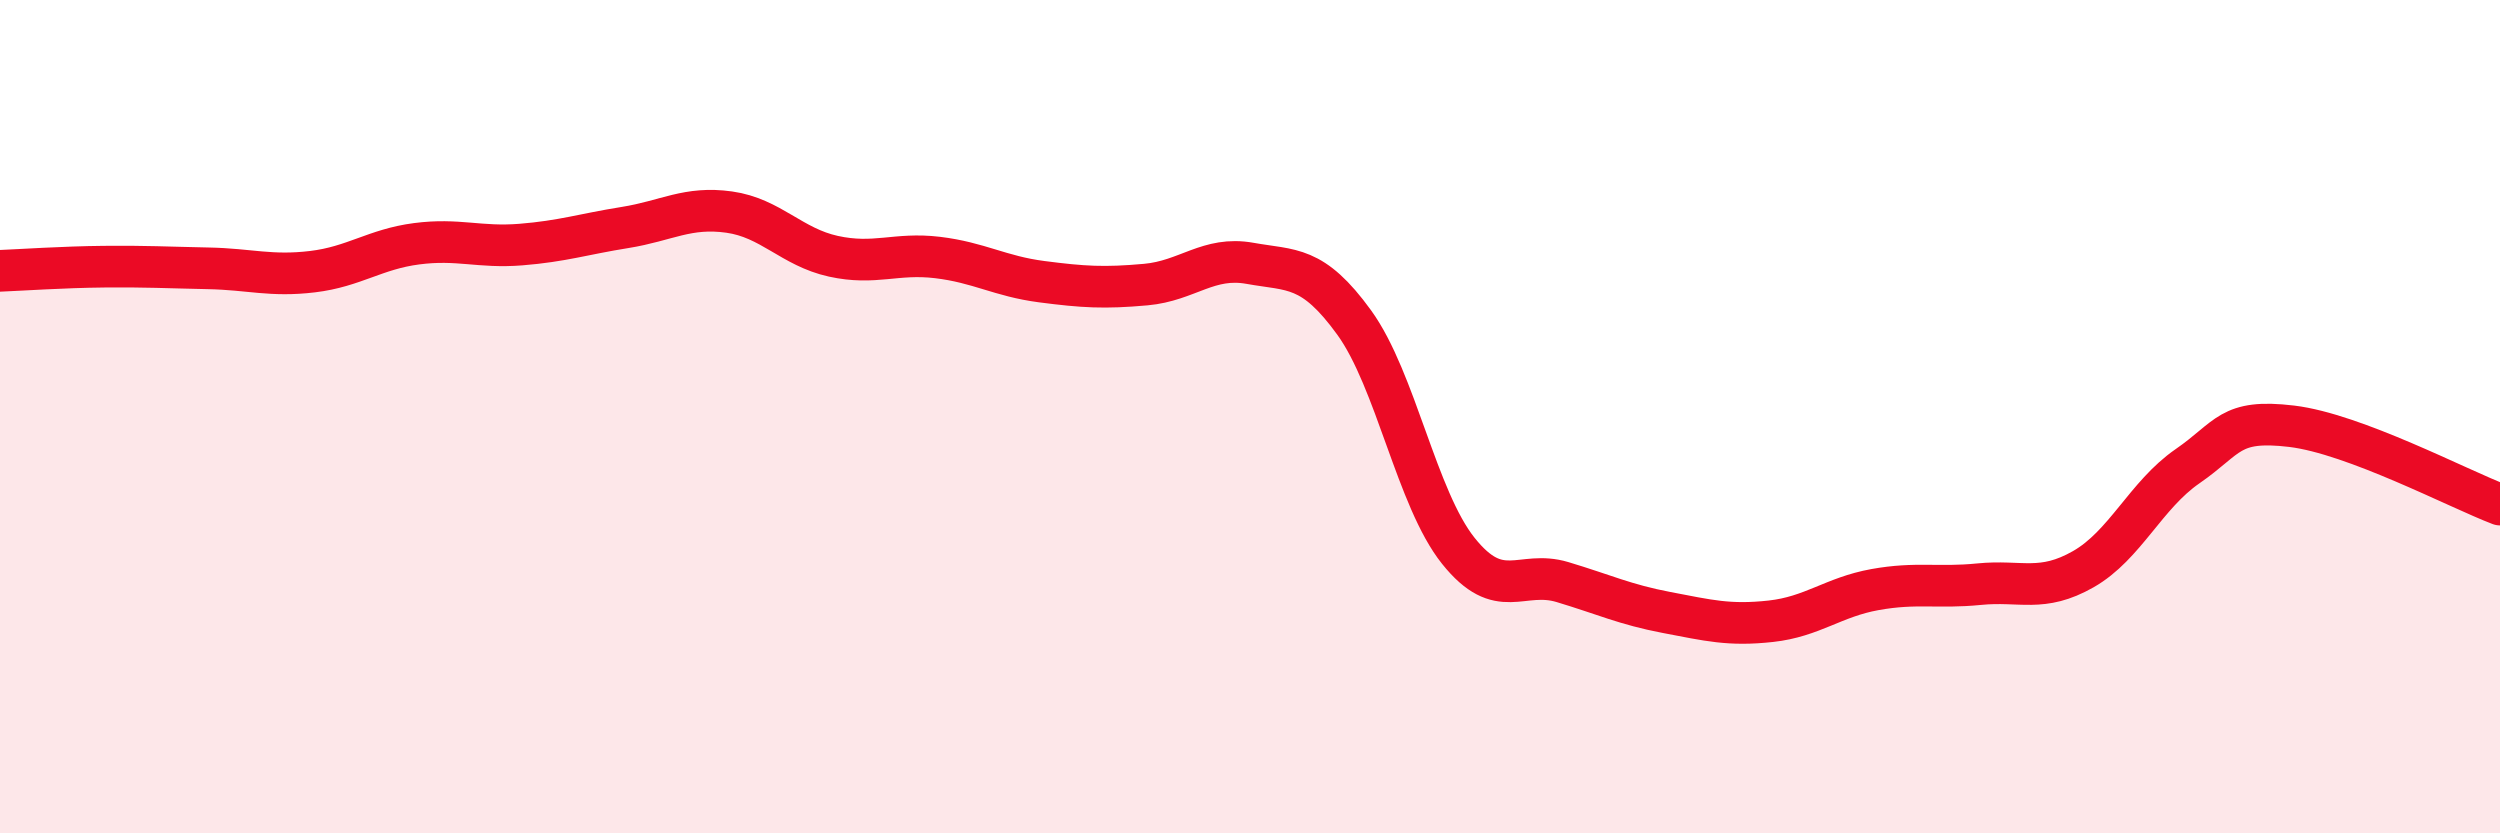
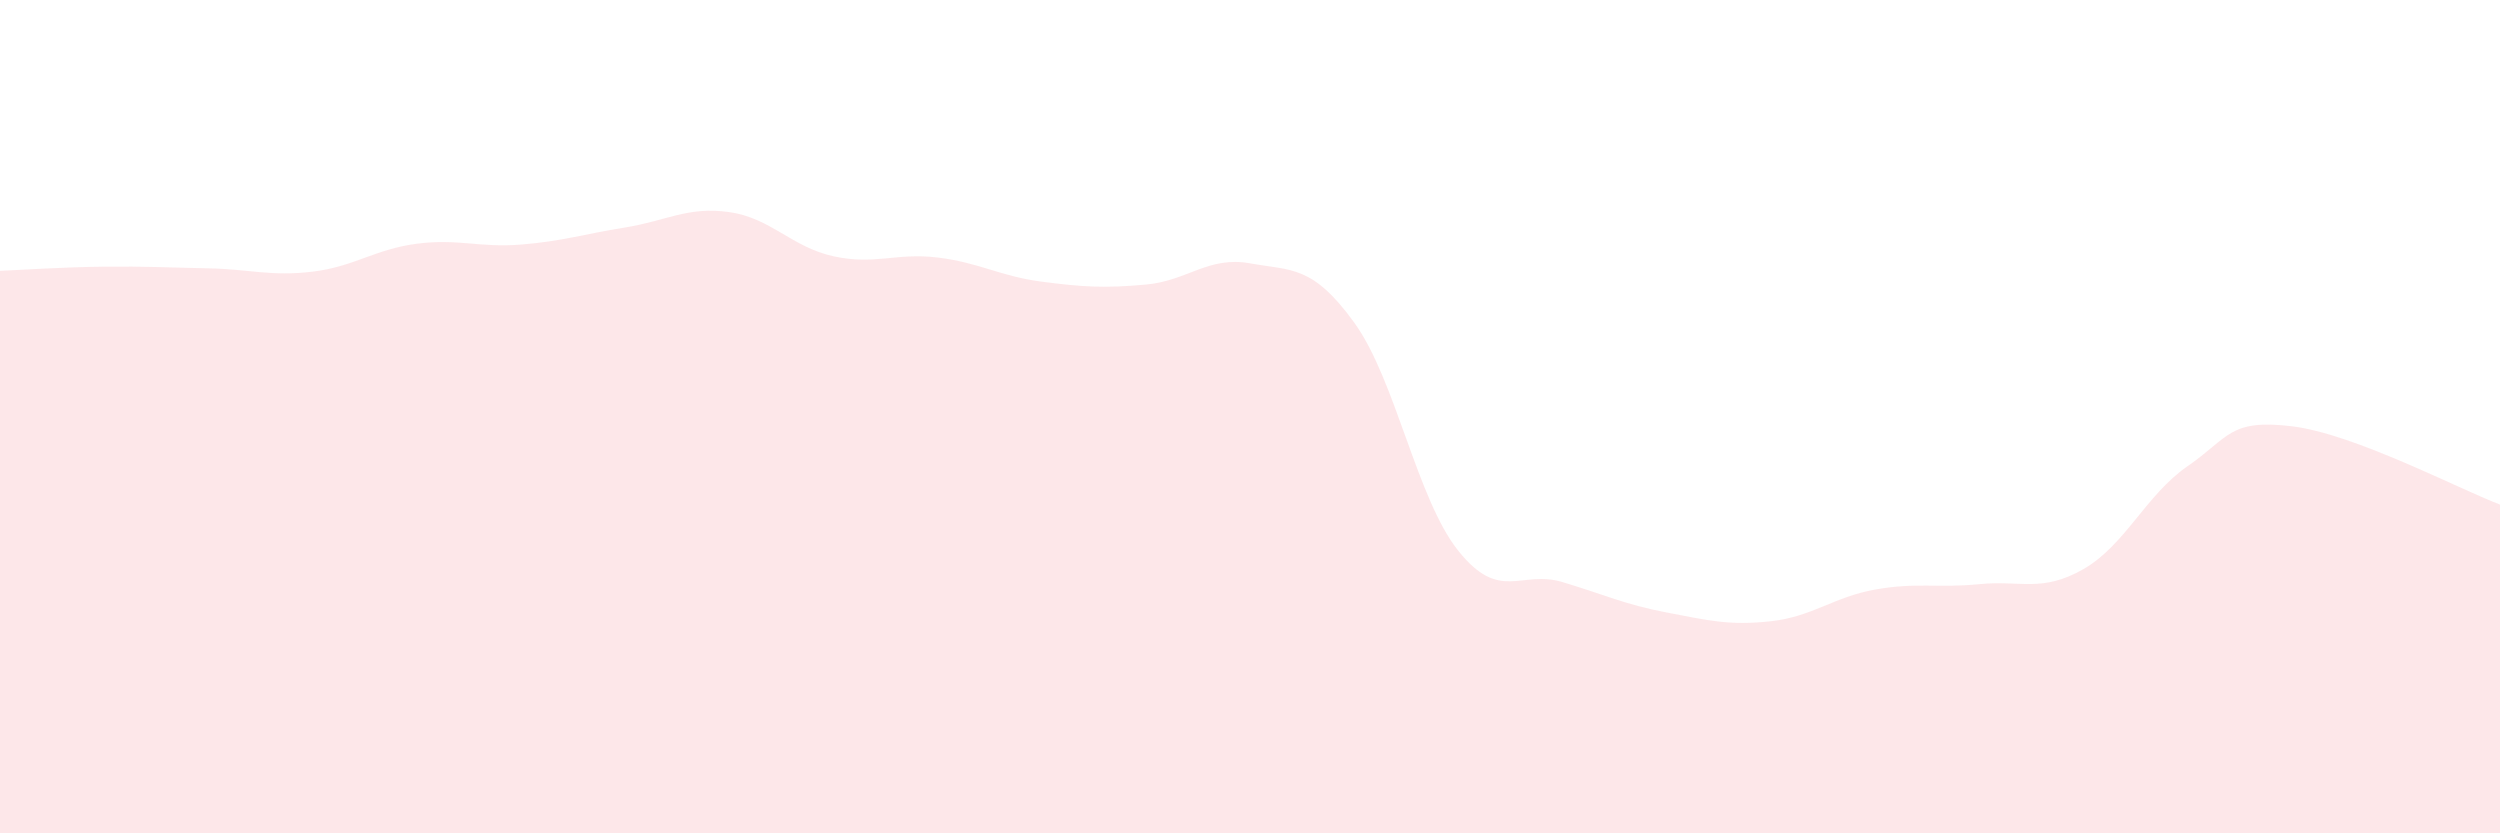
<svg xmlns="http://www.w3.org/2000/svg" width="60" height="20" viewBox="0 0 60 20">
  <path d="M 0,6.5 C 0.5,6.48 1.5,6.41 2.5,6.4 C 3.5,6.39 4,6.42 5,6.44 C 6,6.46 6.5,6.64 7.5,6.52 C 8.5,6.4 9,5.98 10,5.85 C 11,5.72 11.5,5.95 12.5,5.87 C 13.5,5.79 14,5.62 15,5.46 C 16,5.3 16.5,4.95 17.5,5.09 C 18.5,5.23 19,5.93 20,6.15 C 21,6.37 21.5,6.06 22.5,6.18 C 23.5,6.3 24,6.63 25,6.76 C 26,6.89 26.5,6.92 27.5,6.83 C 28.5,6.74 29,6.14 30,6.32 C 31,6.5 31.5,6.36 32.5,7.74 C 33.5,9.12 34,11.97 35,13.22 C 36,14.47 36.5,13.67 37.5,13.97 C 38.5,14.27 39,14.51 40,14.7 C 41,14.89 41.5,15.02 42.5,14.91 C 43.5,14.8 44,14.33 45,14.15 C 46,13.97 46.5,14.12 47.5,14.02 C 48.5,13.92 49,14.23 50,13.66 C 51,13.09 51.5,11.88 52.5,11.19 C 53.5,10.5 53.5,10.05 55,10.23 C 56.5,10.41 59,11.73 60,12.11L60 20L0 20Z" fill="#EB0A25" opacity="0.1" stroke-linecap="round" stroke-linejoin="round" />
-   <path d="M 0,6.5 C 0.5,6.48 1.5,6.41 2.5,6.4 C 3.5,6.39 4,6.42 5,6.44 C 6,6.46 6.5,6.64 7.5,6.52 C 8.5,6.4 9,5.98 10,5.85 C 11,5.72 11.5,5.95 12.5,5.87 C 13.5,5.79 14,5.62 15,5.46 C 16,5.3 16.5,4.95 17.5,5.09 C 18.5,5.23 19,5.93 20,6.15 C 21,6.37 21.5,6.06 22.5,6.18 C 23.5,6.3 24,6.63 25,6.76 C 26,6.89 26.5,6.92 27.5,6.83 C 28.5,6.74 29,6.14 30,6.32 C 31,6.5 31.5,6.36 32.5,7.74 C 33.5,9.12 34,11.97 35,13.22 C 36,14.47 36.5,13.67 37.5,13.97 C 38.5,14.27 39,14.51 40,14.7 C 41,14.89 41.5,15.02 42.5,14.91 C 43.5,14.8 44,14.33 45,14.15 C 46,13.97 46.5,14.12 47.5,14.02 C 48.5,13.92 49,14.23 50,13.66 C 51,13.09 51.5,11.88 52.5,11.19 C 53.5,10.5 53.5,10.05 55,10.23 C 56.5,10.41 59,11.73 60,12.11" stroke="#EB0A25" stroke-width="1" fill="none" stroke-linecap="round" stroke-linejoin="round" />
</svg>